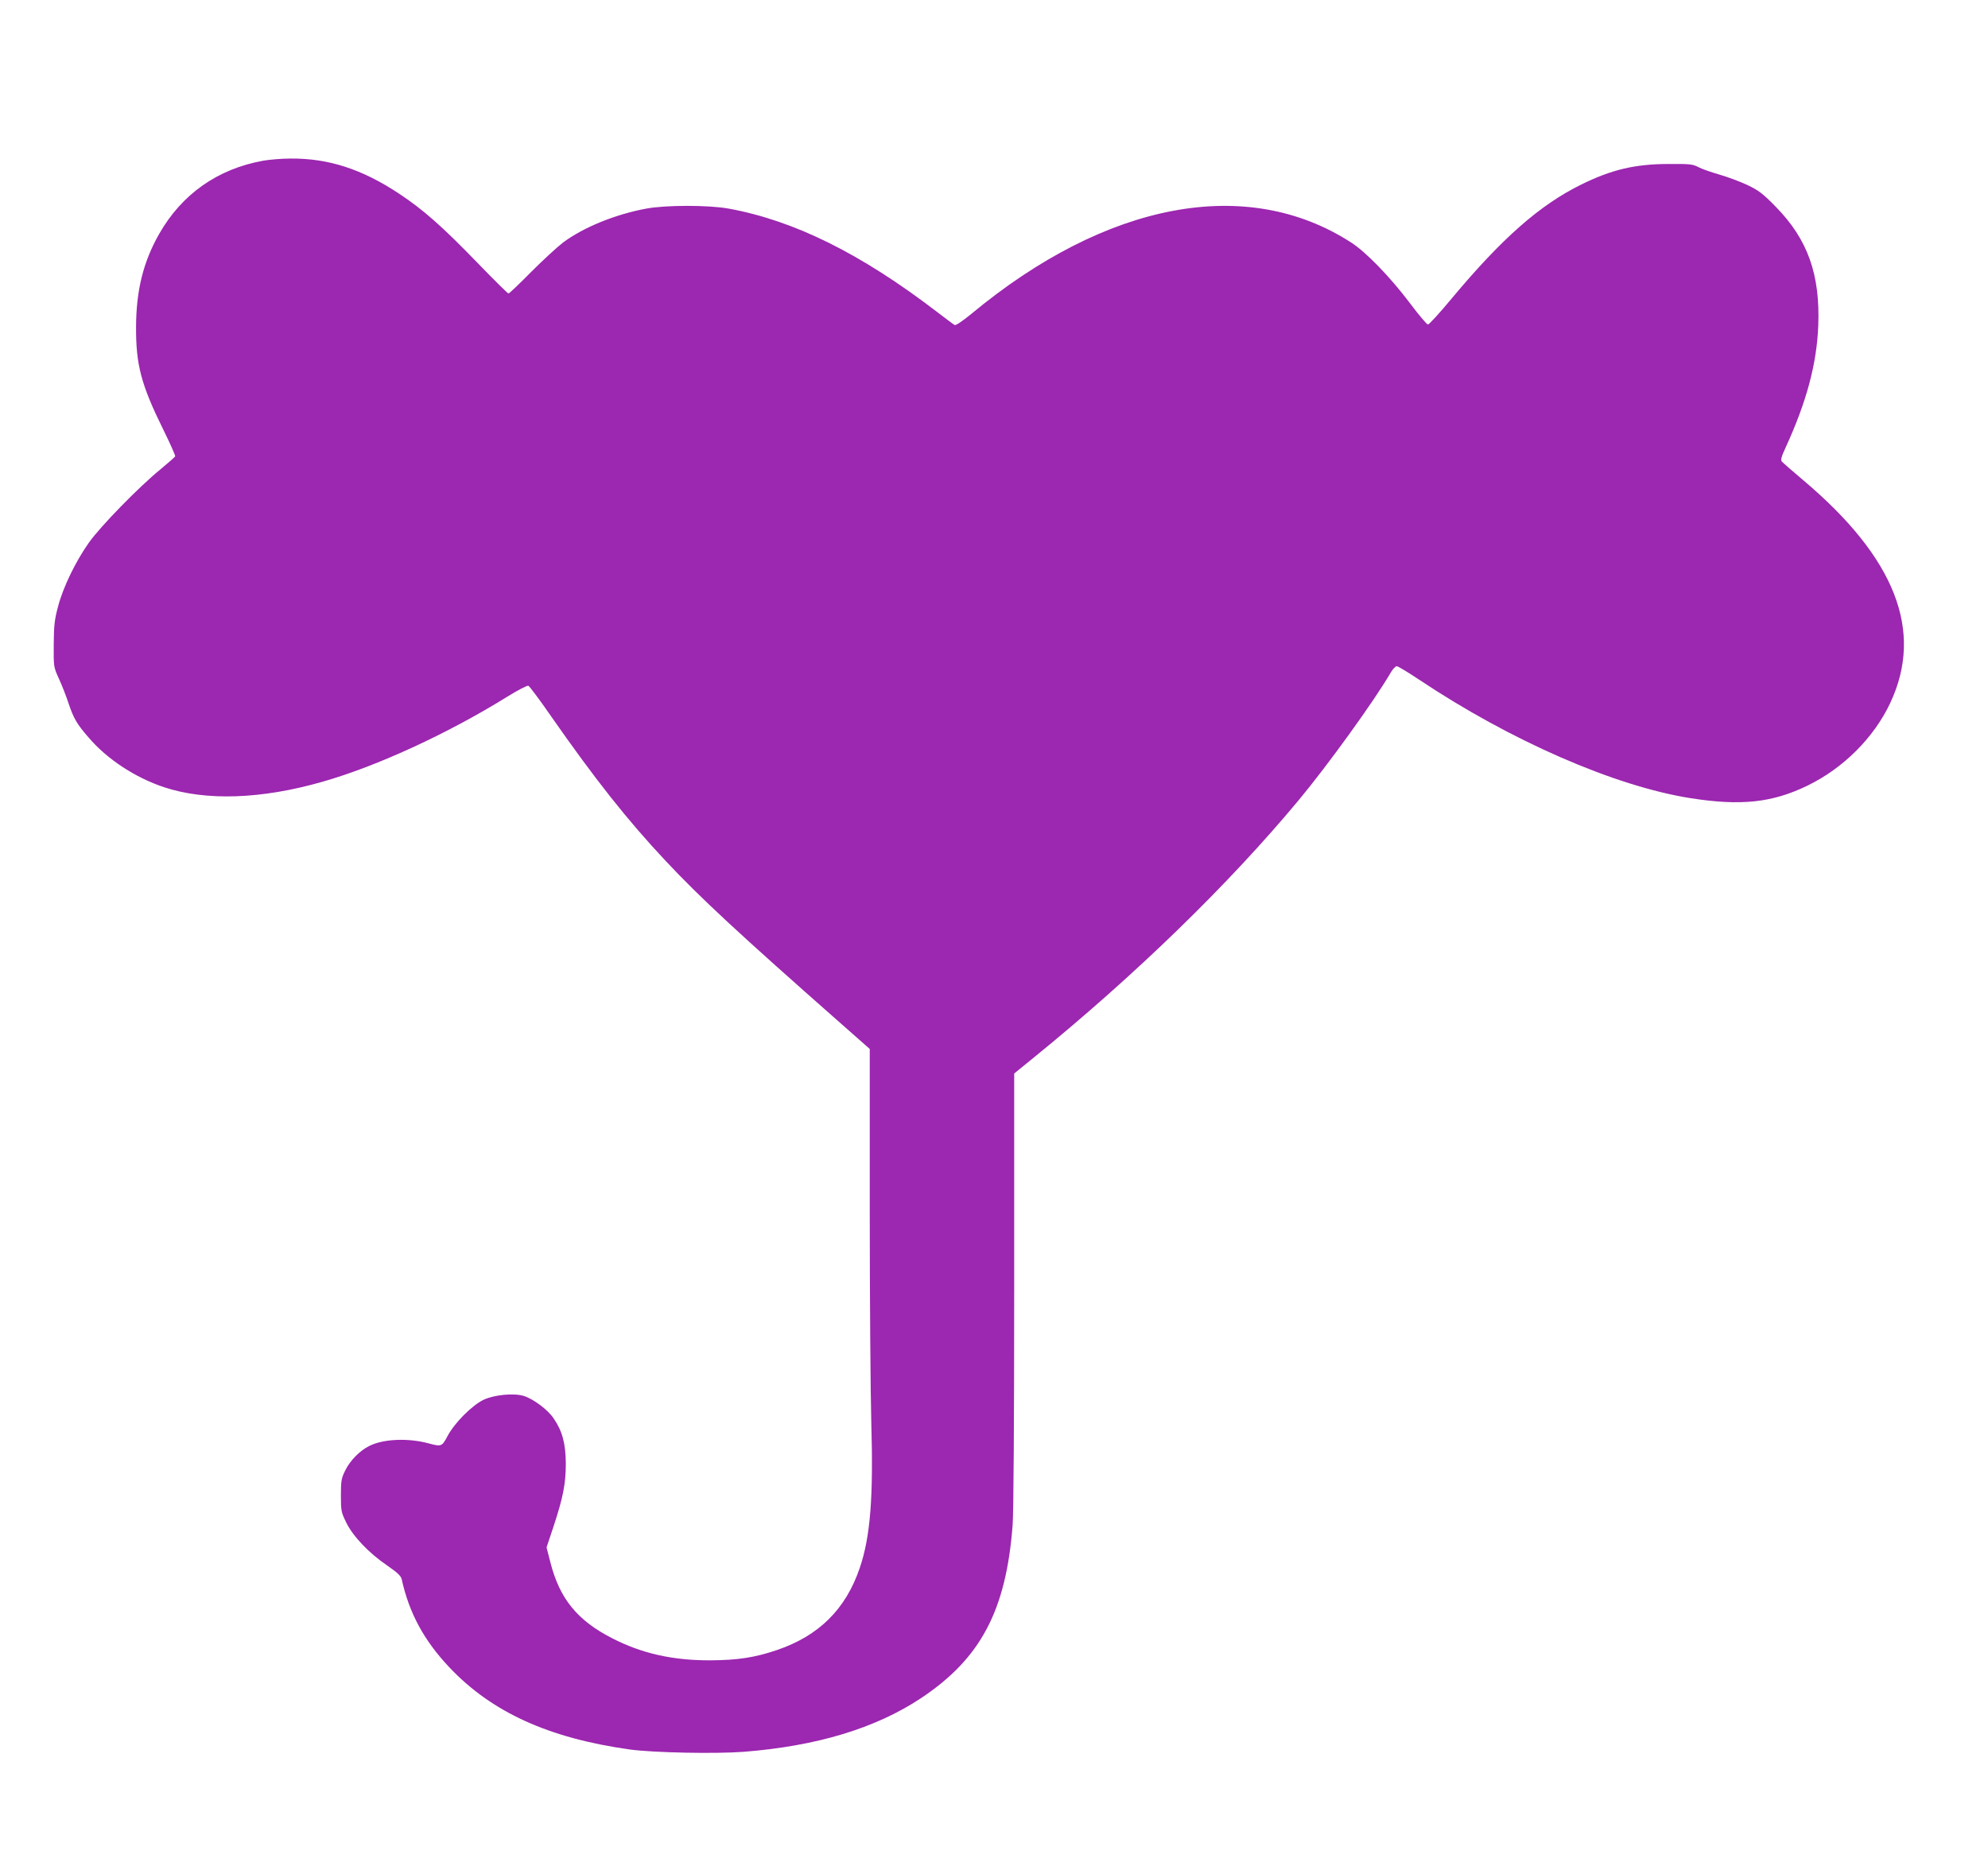
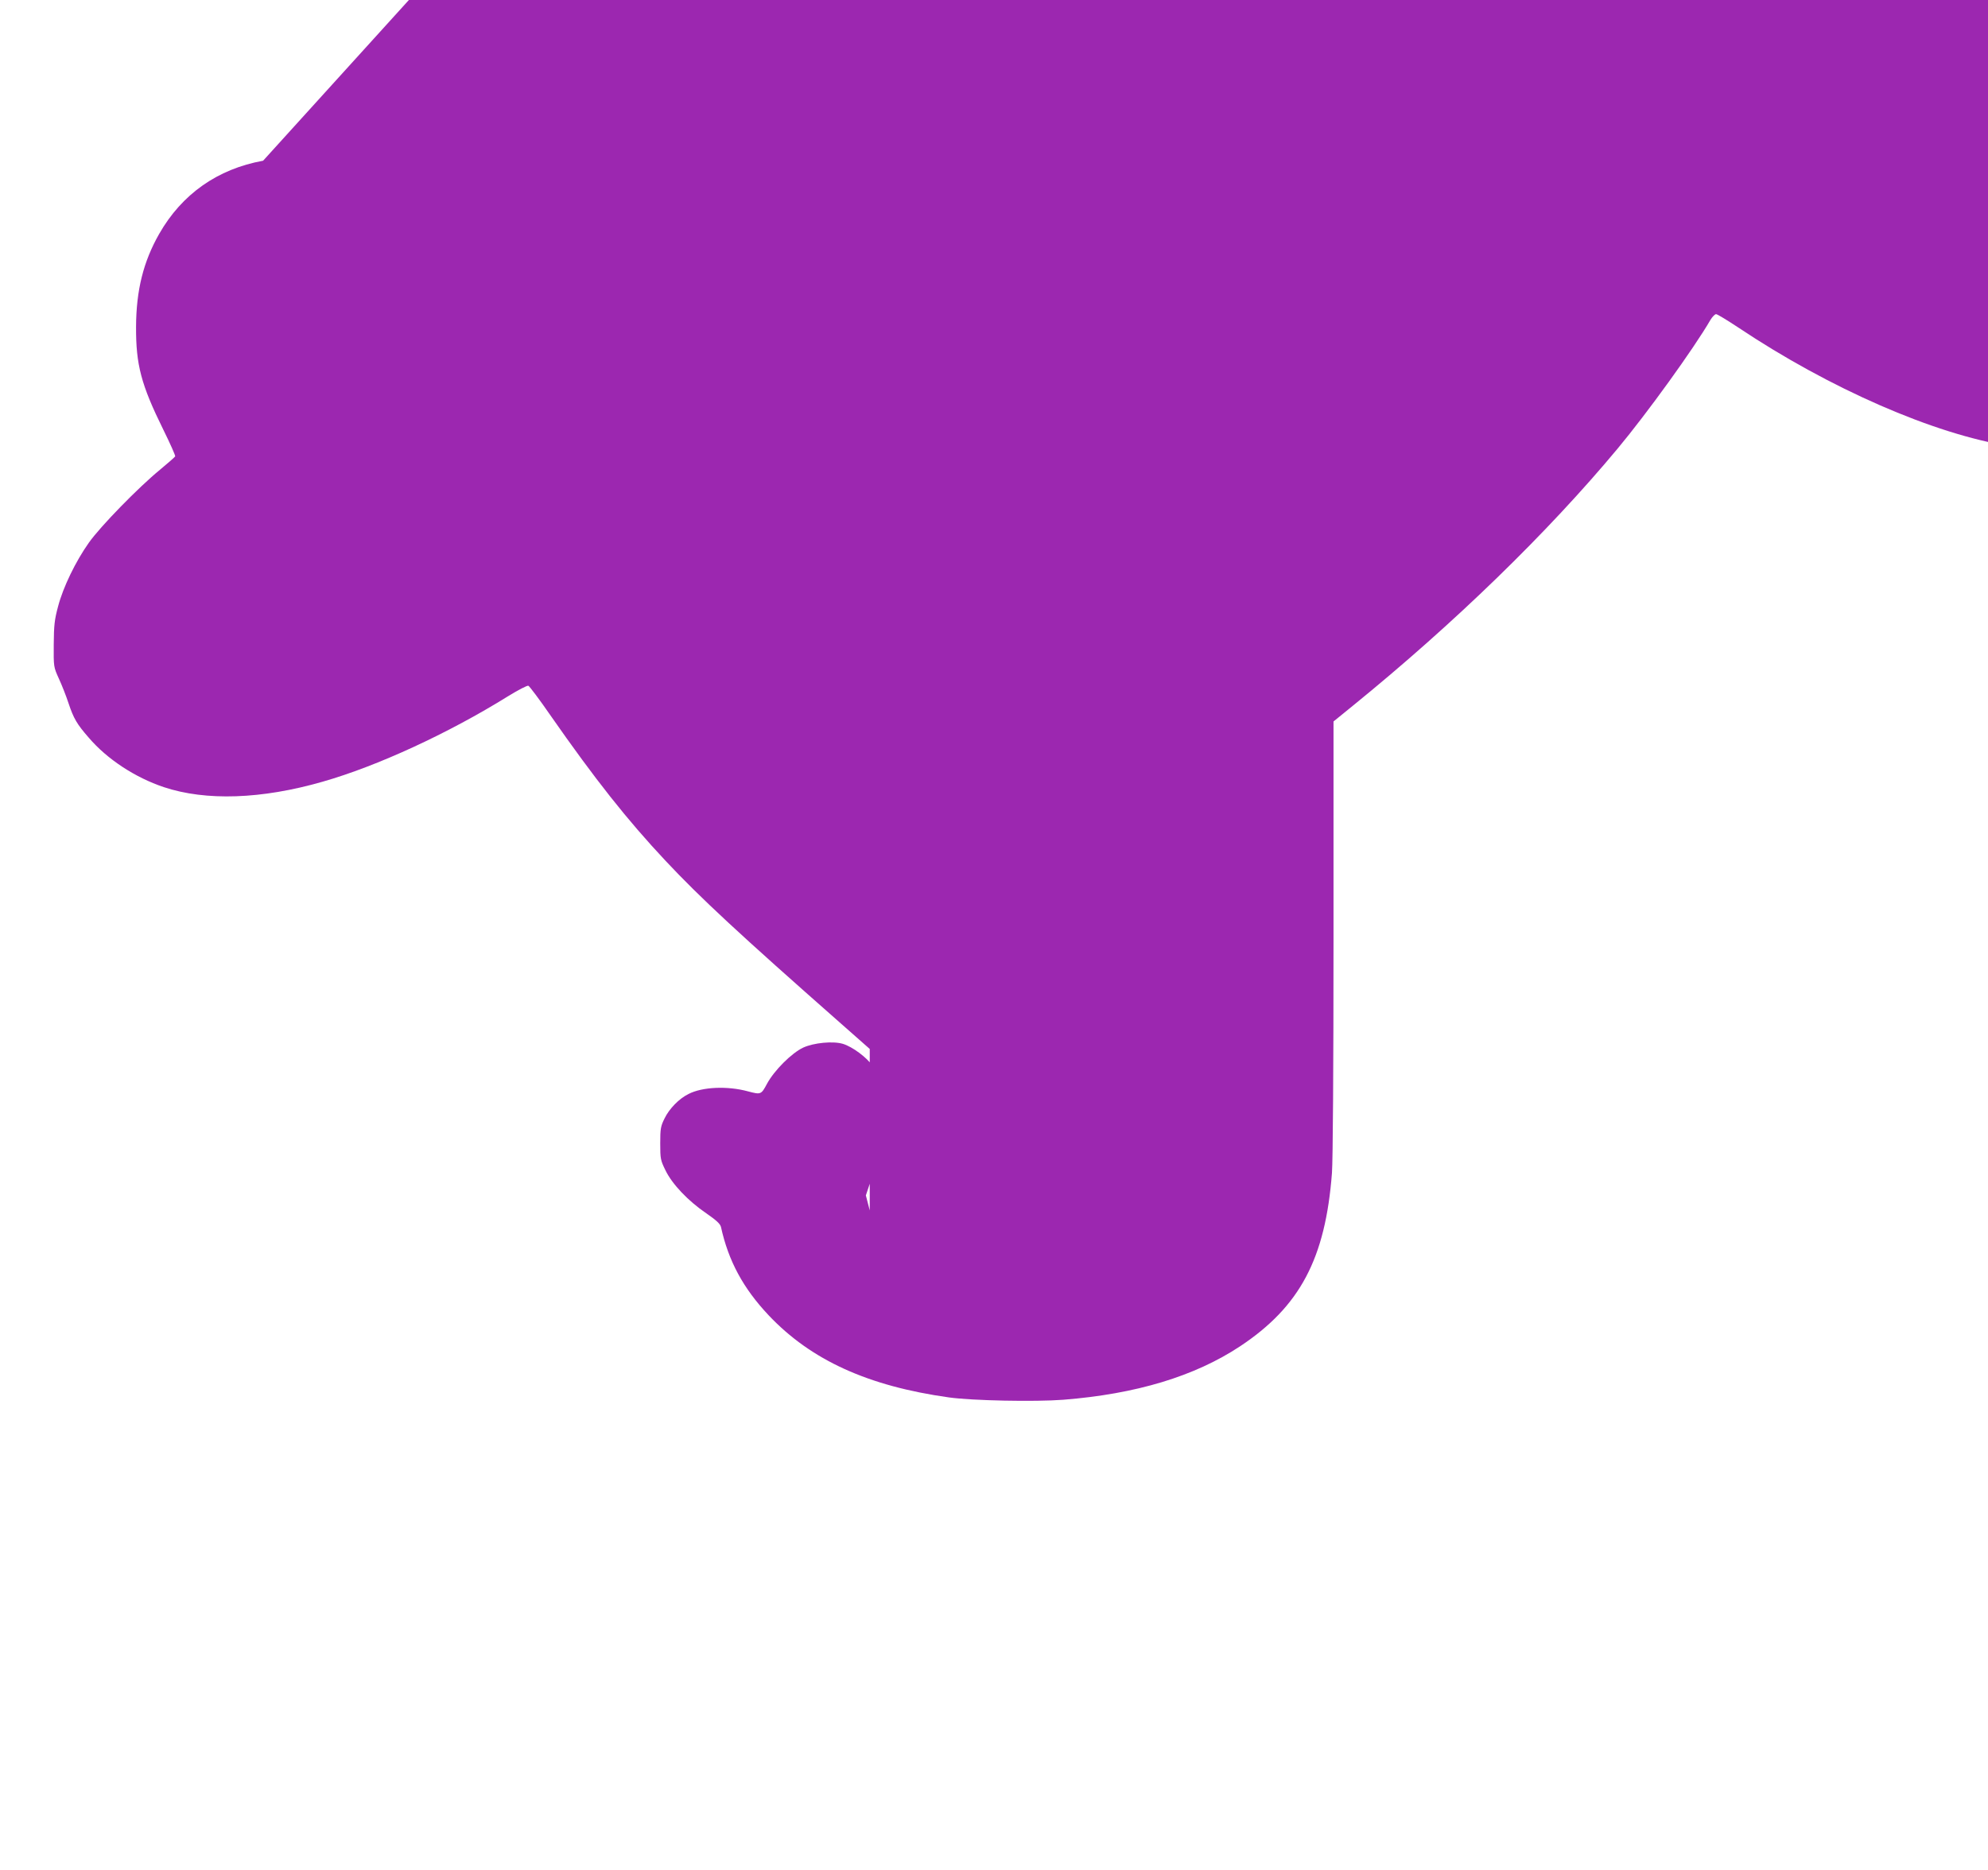
<svg xmlns="http://www.w3.org/2000/svg" version="1.0" width="1280pt" height="1204pt" viewBox="0 0 1280 1204" preserveAspectRatio="xMidYMid meet">
  <g transform="translate(0,1204) scale(0.1,-0.1)" fill="#9c27b0" stroke="none">
-     <path d="M1694 11005 c-293 -53 -523 -215 -669 -471 -102 -179 -148 -363 -149 -599 -1 -244 32 -371 176 -663 44 -89 78 -166 76 -171 -2 -4 -46 -43 -98 -86 -138 -113 -385 -366 -458 -470 -85 -120 -166 -287 -198 -410 -23 -85 -27 -122 -28 -245 -1 -144 -1 -145 33 -220 19 -41 47 -112 62 -158 33 -99 54 -135 131 -223 118 -138 298 -256 483 -318 271 -90 629 -78 1022 35 351 100 809 311 1195 551 65 40 123 70 130 67 7 -3 72 -89 143 -192 286 -410 494 -673 740 -935 223 -238 473 -470 1128 -1047 l187 -165 0 -1040 c0 -572 5 -1188 10 -1368 14 -479 -6 -733 -74 -933 -90 -266 -263 -438 -534 -530 -141 -48 -253 -65 -427 -66 -243 -1 -443 44 -635 143 -223 114 -337 255 -396 487 l-25 97 45 135 c61 185 79 274 79 405 -1 130 -22 209 -79 292 -39 57 -131 125 -193 144 -64 19 -187 7 -255 -24 -75 -35 -188 -148 -234 -234 -37 -69 -39 -70 -122 -48 -132 36 -294 29 -383 -17 -61 -30 -124 -95 -154 -157 -25 -50 -28 -66 -28 -161 0 -100 2 -109 34 -174 43 -89 146 -197 262 -276 65 -45 90 -68 95 -88 48 -219 143 -395 307 -569 273 -289 640 -456 1161 -529 152 -21 555 -29 736 -15 469 37 846 151 1138 344 386 256 550 565 592 1117 6 83 10 674 10 1521 l0 1386 123 100 c656 533 1255 1115 1707 1658 189 227 489 642 597 828 12 20 29 37 36 37 8 0 72 -39 143 -86 588 -393 1260 -687 1749 -764 324 -51 526 -29 751 80 232 112 430 310 535 534 217 463 32 934 -561 1434 -69 58 -130 112 -137 119 -9 11 -4 31 24 91 135 295 200 537 210 783 13 331 -67 556 -272 766 -86 88 -112 107 -185 142 -47 22 -128 52 -180 67 -52 15 -113 36 -135 48 -36 19 -56 21 -190 20 -216 0 -369 -36 -565 -133 -266 -131 -509 -345 -833 -733 -77 -93 -146 -168 -153 -168 -7 0 -61 64 -120 143 -124 164 -280 325 -374 385 -671 434 -1575 264 -2448 -461 -54 -44 -98 -74 -105 -70 -7 3 -57 41 -112 83 -493 378 -922 590 -1345 667 -130 23 -401 23 -527 0 -201 -37 -407 -121 -538 -219 -38 -29 -131 -115 -206 -190 -75 -76 -140 -138 -145 -138 -5 0 -98 92 -207 205 -221 228 -341 334 -496 437 -240 159 -456 229 -700 227 -58 0 -138 -7 -177 -14z" />
+     <path d="M1694 11005 c-293 -53 -523 -215 -669 -471 -102 -179 -148 -363 -149 -599 -1 -244 32 -371 176 -663 44 -89 78 -166 76 -171 -2 -4 -46 -43 -98 -86 -138 -113 -385 -366 -458 -470 -85 -120 -166 -287 -198 -410 -23 -85 -27 -122 -28 -245 -1 -144 -1 -145 33 -220 19 -41 47 -112 62 -158 33 -99 54 -135 131 -223 118 -138 298 -256 483 -318 271 -90 629 -78 1022 35 351 100 809 311 1195 551 65 40 123 70 130 67 7 -3 72 -89 143 -192 286 -410 494 -673 740 -935 223 -238 473 -470 1128 -1047 l187 -165 0 -1040 l-25 97 45 135 c61 185 79 274 79 405 -1 130 -22 209 -79 292 -39 57 -131 125 -193 144 -64 19 -187 7 -255 -24 -75 -35 -188 -148 -234 -234 -37 -69 -39 -70 -122 -48 -132 36 -294 29 -383 -17 -61 -30 -124 -95 -154 -157 -25 -50 -28 -66 -28 -161 0 -100 2 -109 34 -174 43 -89 146 -197 262 -276 65 -45 90 -68 95 -88 48 -219 143 -395 307 -569 273 -289 640 -456 1161 -529 152 -21 555 -29 736 -15 469 37 846 151 1138 344 386 256 550 565 592 1117 6 83 10 674 10 1521 l0 1386 123 100 c656 533 1255 1115 1707 1658 189 227 489 642 597 828 12 20 29 37 36 37 8 0 72 -39 143 -86 588 -393 1260 -687 1749 -764 324 -51 526 -29 751 80 232 112 430 310 535 534 217 463 32 934 -561 1434 -69 58 -130 112 -137 119 -9 11 -4 31 24 91 135 295 200 537 210 783 13 331 -67 556 -272 766 -86 88 -112 107 -185 142 -47 22 -128 52 -180 67 -52 15 -113 36 -135 48 -36 19 -56 21 -190 20 -216 0 -369 -36 -565 -133 -266 -131 -509 -345 -833 -733 -77 -93 -146 -168 -153 -168 -7 0 -61 64 -120 143 -124 164 -280 325 -374 385 -671 434 -1575 264 -2448 -461 -54 -44 -98 -74 -105 -70 -7 3 -57 41 -112 83 -493 378 -922 590 -1345 667 -130 23 -401 23 -527 0 -201 -37 -407 -121 -538 -219 -38 -29 -131 -115 -206 -190 -75 -76 -140 -138 -145 -138 -5 0 -98 92 -207 205 -221 228 -341 334 -496 437 -240 159 -456 229 -700 227 -58 0 -138 -7 -177 -14z" />
  </g>
</svg>